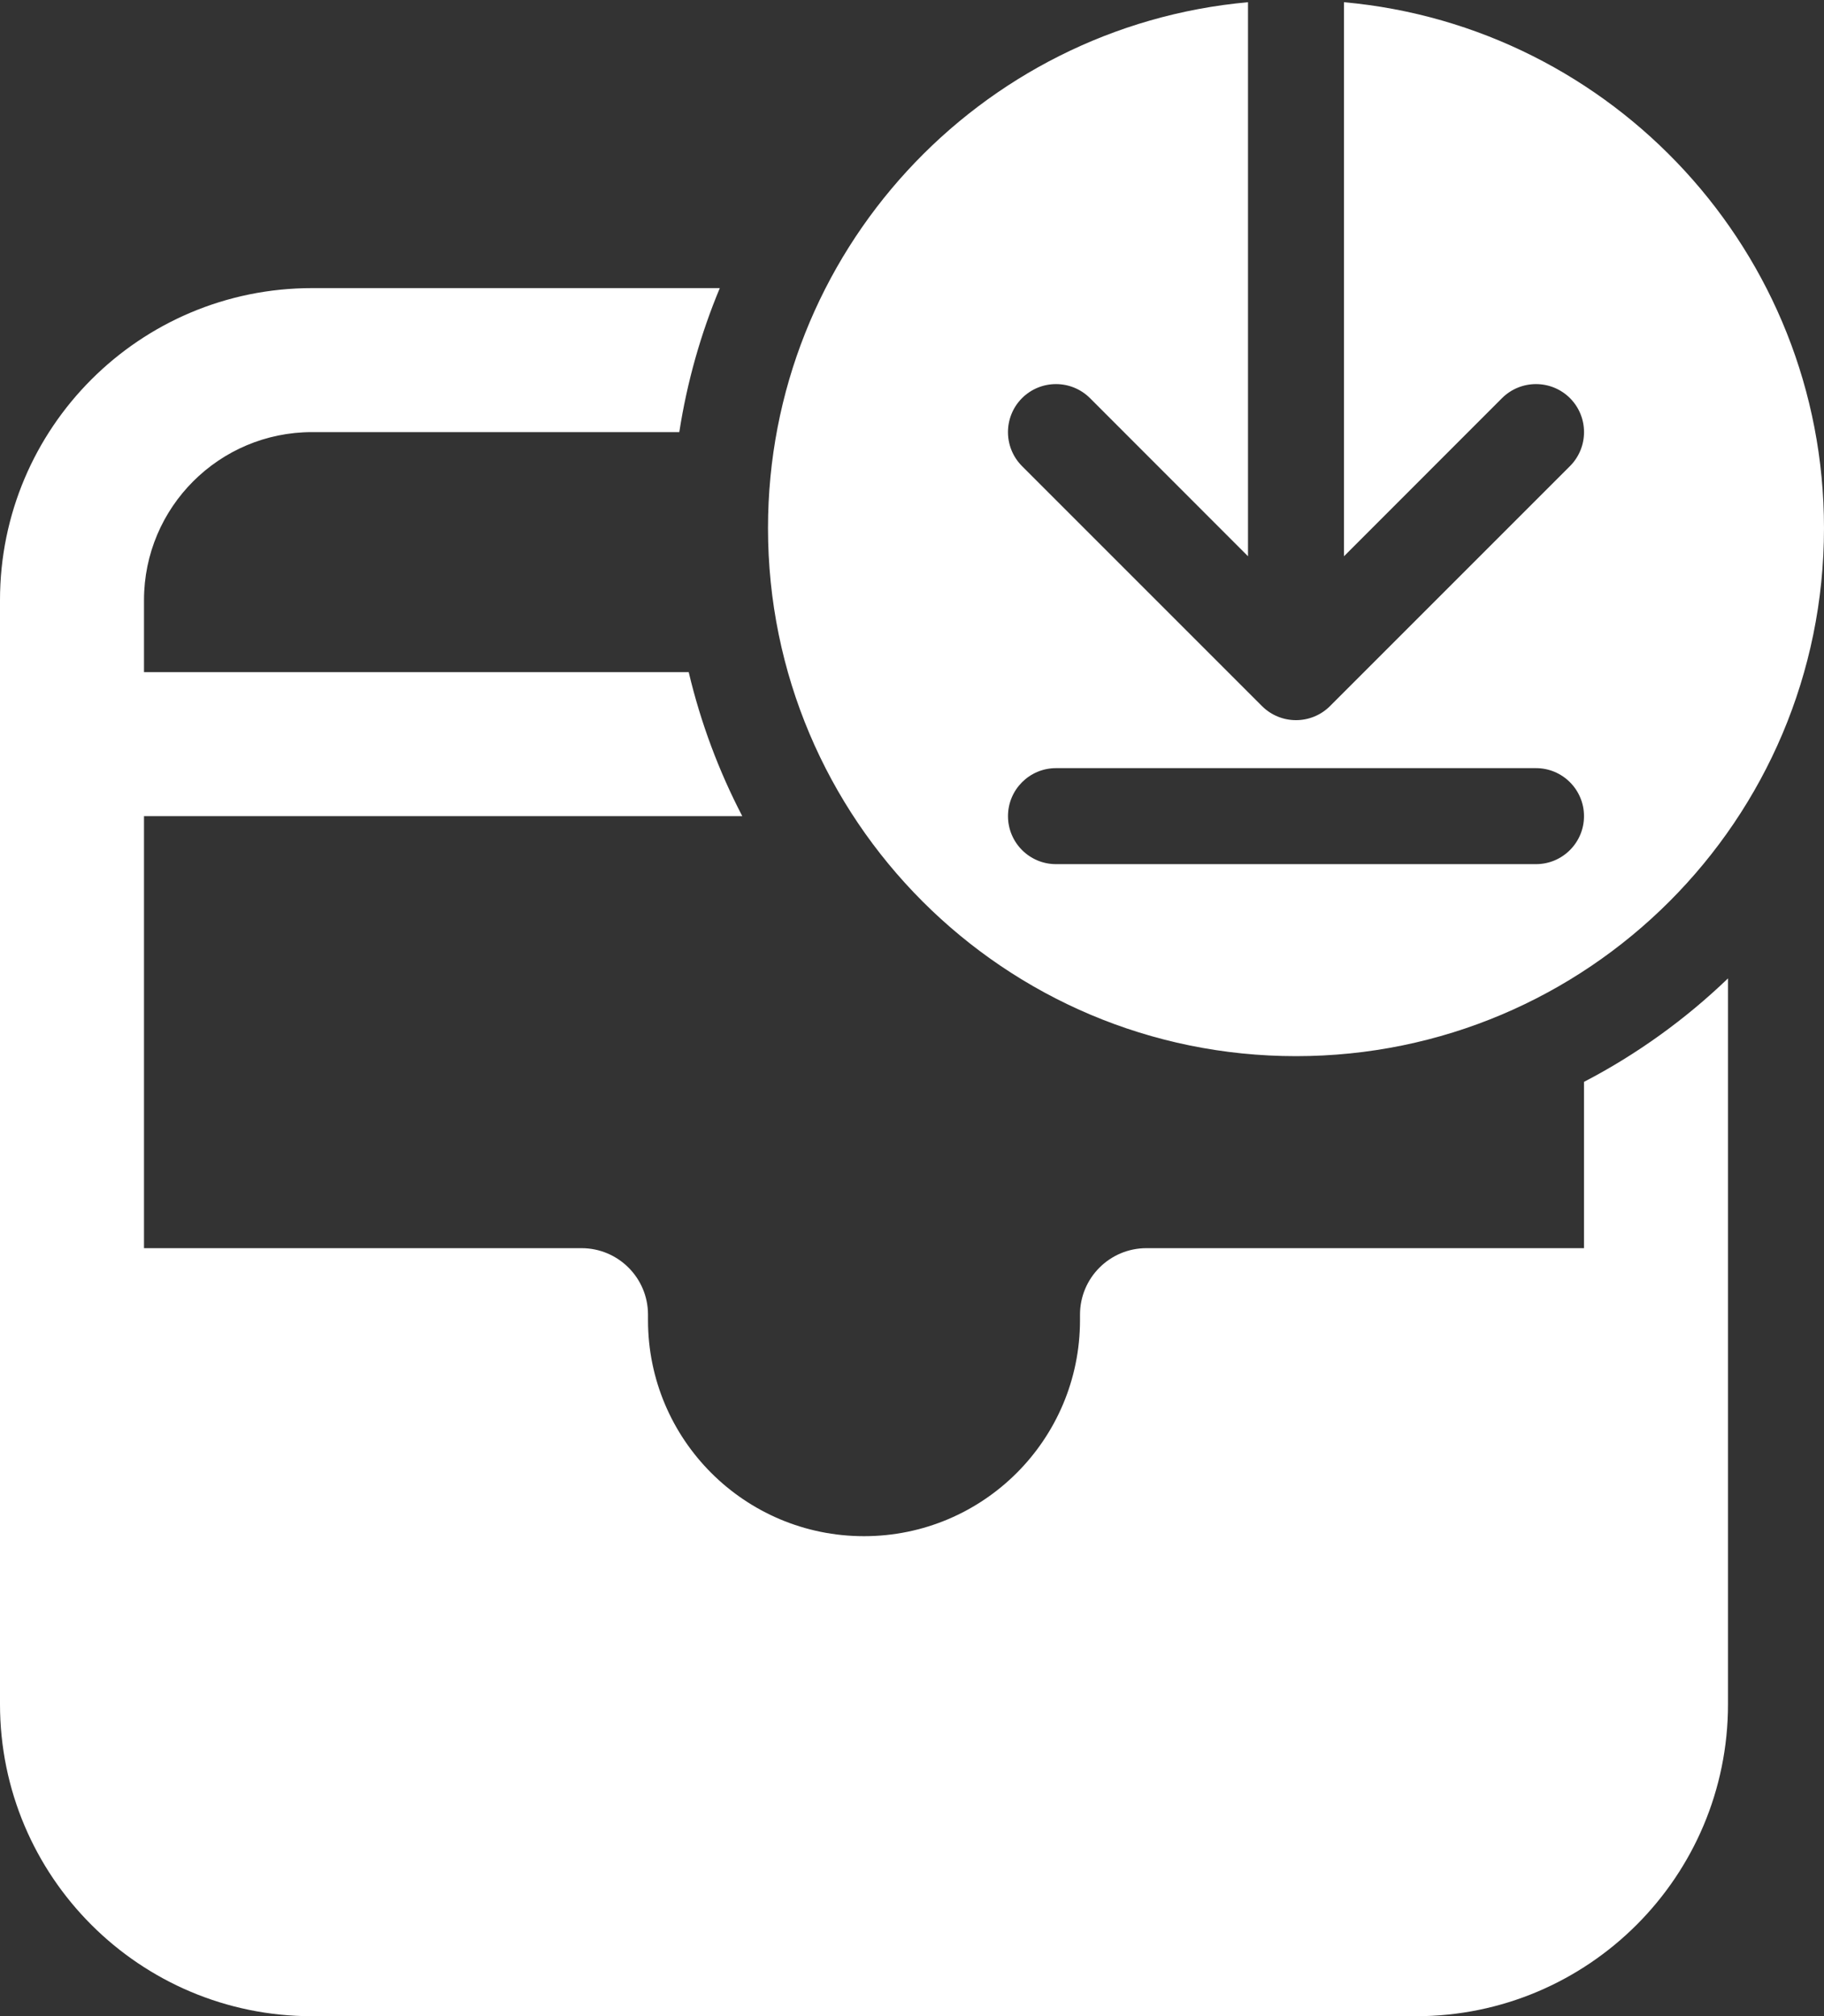
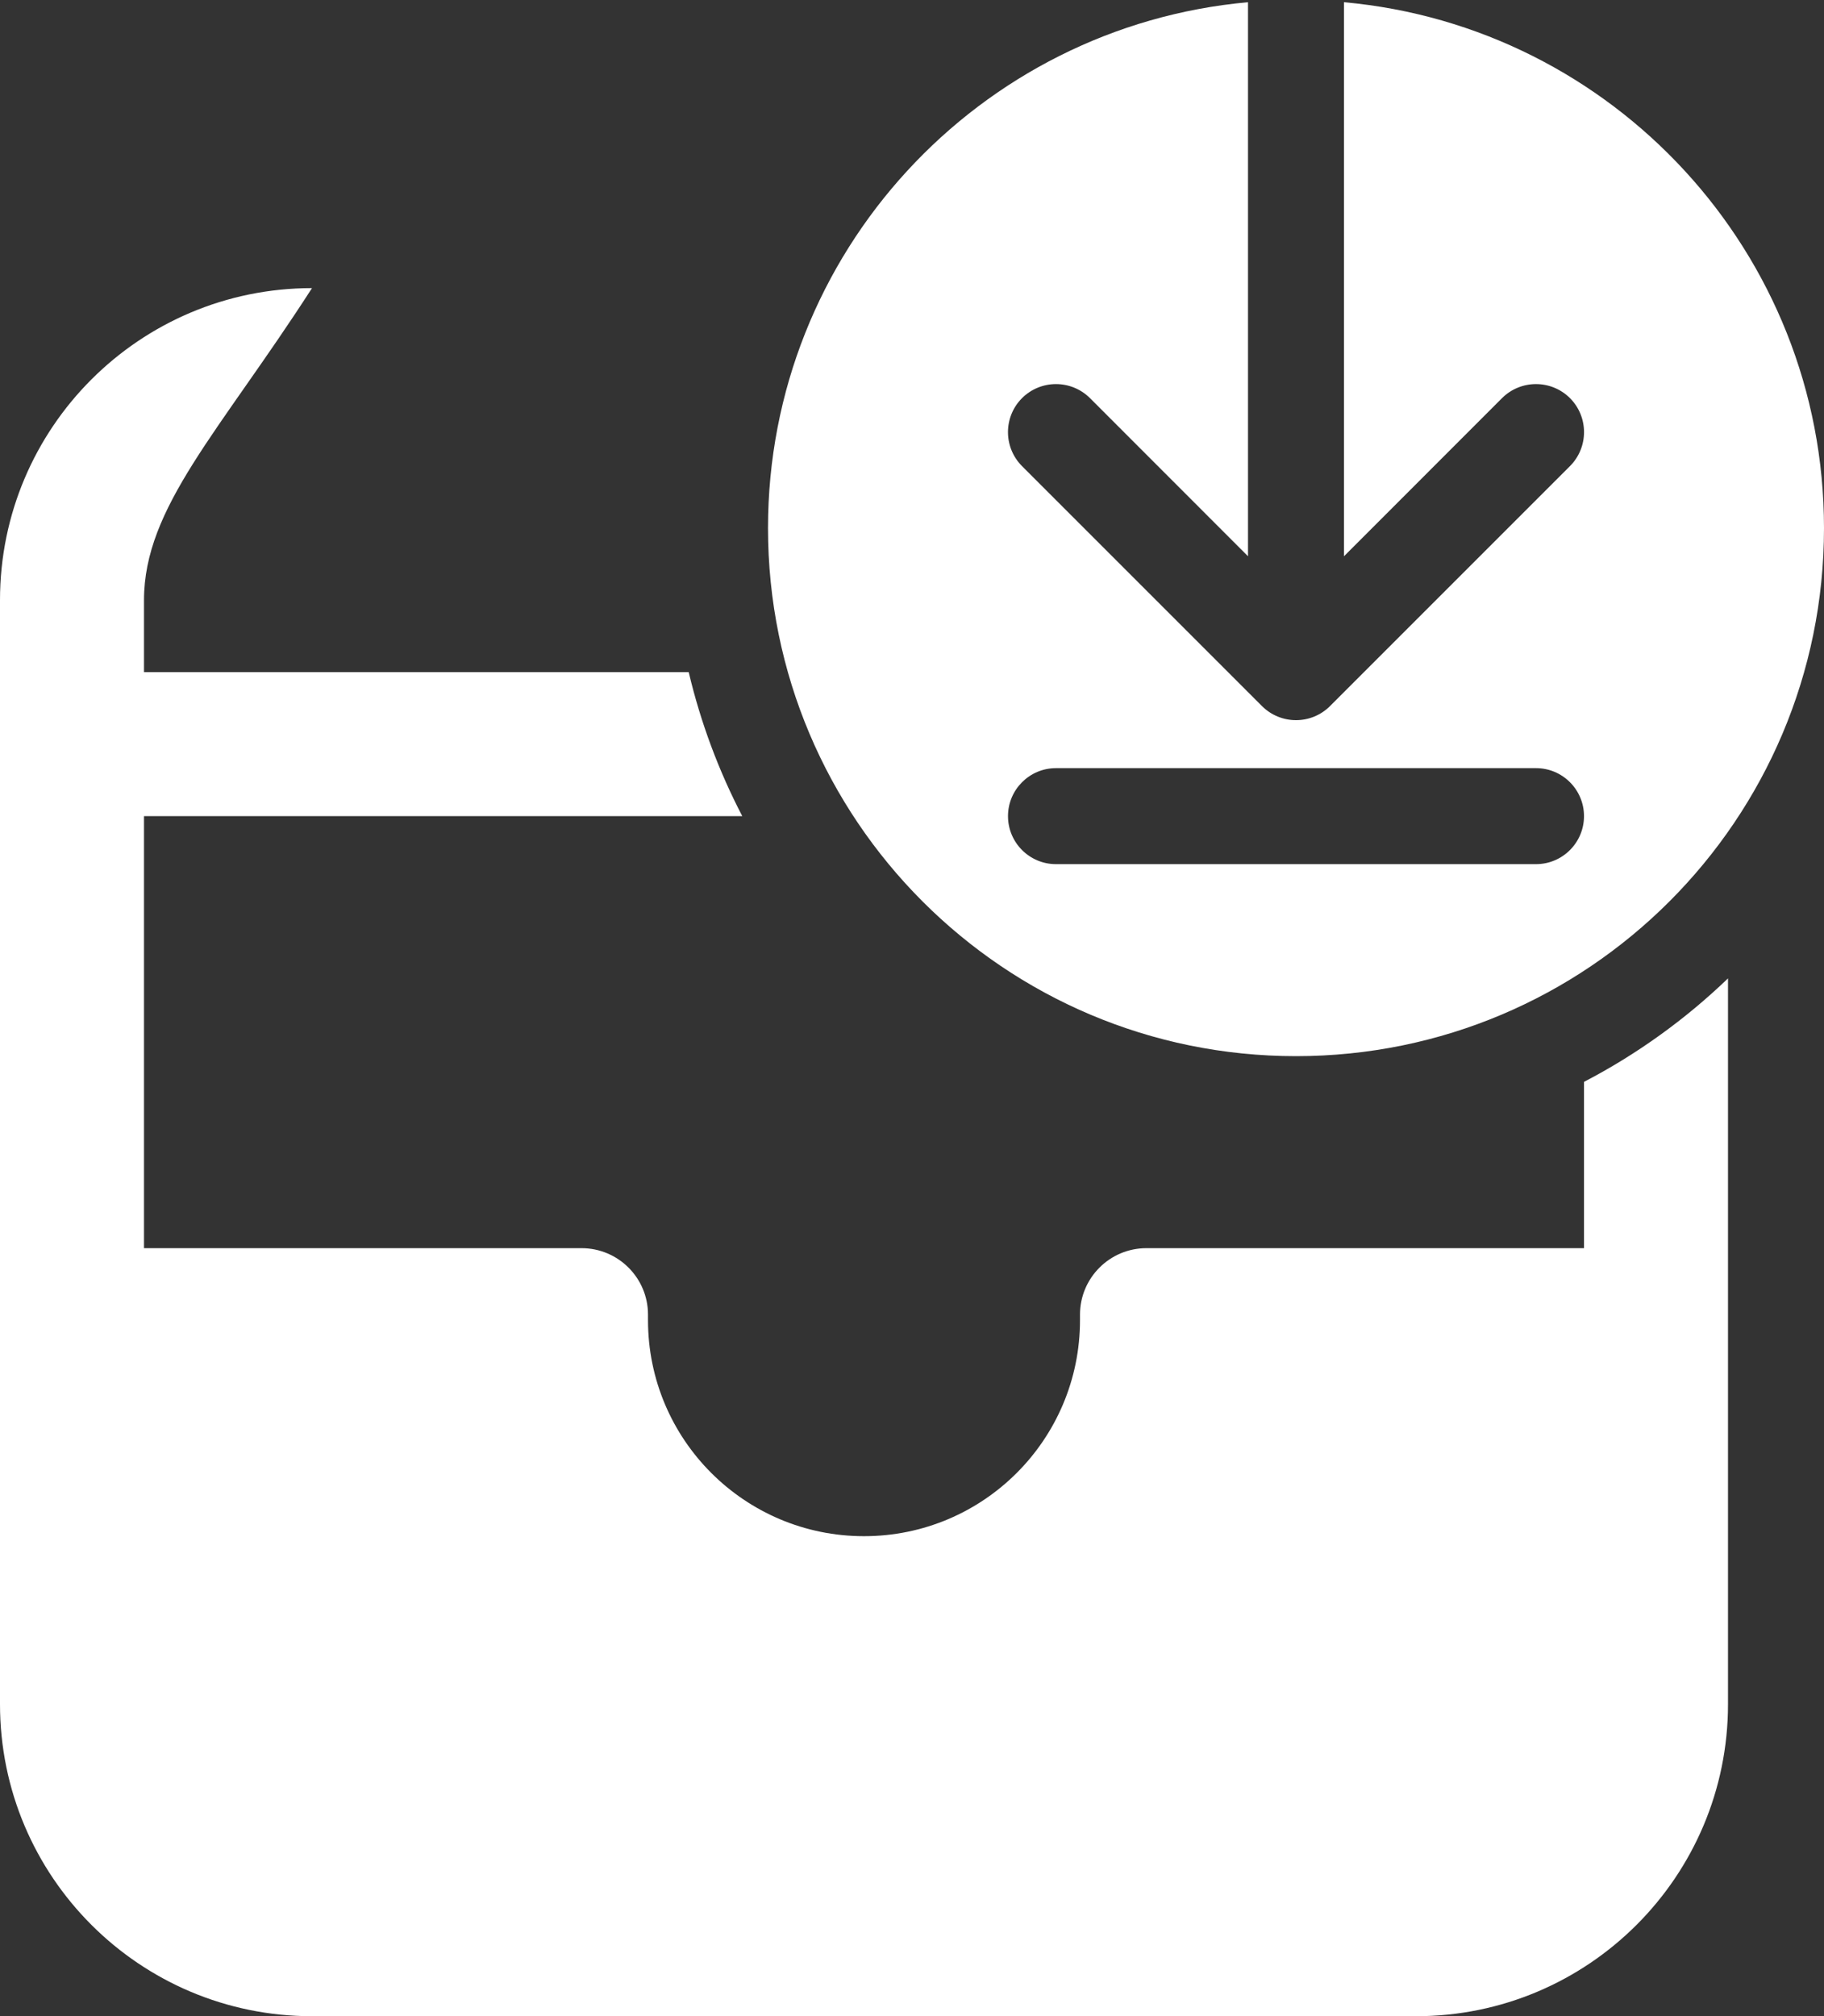
<svg xmlns="http://www.w3.org/2000/svg" width="19" height="21" viewBox="0 0 19 21" fill="none">
  <rect x="0" y="0" width="19" height="21" fill="#333333" stroke="none" />
-   <path d="M8 5.501C8 2.632 10.197 0.276 13 0.023V5.794L11.354 4.147C11.158 3.952 10.842 3.952 10.646 4.147C10.451 4.343 10.451 4.659 10.646 4.855L13.146 7.355C13.342 7.55 13.658 7.55 13.854 7.355L16.354 4.855C16.549 4.659 16.549 4.343 16.354 4.147C16.158 3.952 15.842 3.952 15.646 4.147L14 5.794V0.023C16.803 0.276 19 2.632 19 5.501C19 8.539 16.538 11.001 13.5 11.001C10.462 11.001 8 8.539 8 5.501ZM16.5 8.501C16.5 8.225 16.276 8.001 16 8.001H11C10.724 8.001 10.5 8.225 10.5 8.501C10.5 8.777 10.724 9.001 11 9.001H16C16.276 9.001 16.5 8.777 16.5 8.501ZM3.25 3.001H7.498C7.3 3.475 7.157 3.978 7.076 4.501H3.25C2.284 4.501 1.5 5.284 1.5 6.251V7.001H7.174C7.299 7.529 7.488 8.032 7.732 8.501H1.5V13.001H6.058C6.44 13.001 6.75 13.311 6.75 13.693V13.751C6.75 14.994 7.757 16.001 9 16.001C10.243 16.001 11.25 14.994 11.25 13.751V13.693C11.25 13.311 11.56 13.001 11.942 13.001H16.5V11.269C17.051 10.982 17.556 10.618 18 10.191V17.751C18 19.546 16.545 21.001 14.75 21.001H3.25C1.455 21.001 0 19.546 0 17.751V6.251C0 4.456 1.455 3.001 3.25 3.001Z" fill="#FFFFFF" />
+   <path d="M8 5.501C8 2.632 10.197 0.276 13 0.023V5.794L11.354 4.147C11.158 3.952 10.842 3.952 10.646 4.147C10.451 4.343 10.451 4.659 10.646 4.855L13.146 7.355C13.342 7.55 13.658 7.55 13.854 7.355L16.354 4.855C16.549 4.659 16.549 4.343 16.354 4.147C16.158 3.952 15.842 3.952 15.646 4.147L14 5.794V0.023C16.803 0.276 19 2.632 19 5.501C19 8.539 16.538 11.001 13.5 11.001C10.462 11.001 8 8.539 8 5.501ZM16.5 8.501C16.5 8.225 16.276 8.001 16 8.001H11C10.724 8.001 10.5 8.225 10.5 8.501C10.5 8.777 10.724 9.001 11 9.001H16C16.276 9.001 16.5 8.777 16.5 8.501ZM3.25 3.001H7.498H3.25C2.284 4.501 1.5 5.284 1.5 6.251V7.001H7.174C7.299 7.529 7.488 8.032 7.732 8.501H1.5V13.001H6.058C6.44 13.001 6.75 13.311 6.75 13.693V13.751C6.75 14.994 7.757 16.001 9 16.001C10.243 16.001 11.25 14.994 11.25 13.751V13.693C11.25 13.311 11.56 13.001 11.942 13.001H16.5V11.269C17.051 10.982 17.556 10.618 18 10.191V17.751C18 19.546 16.545 21.001 14.75 21.001H3.25C1.455 21.001 0 19.546 0 17.751V6.251C0 4.456 1.455 3.001 3.25 3.001Z" fill="#FFFFFF" />
</svg>